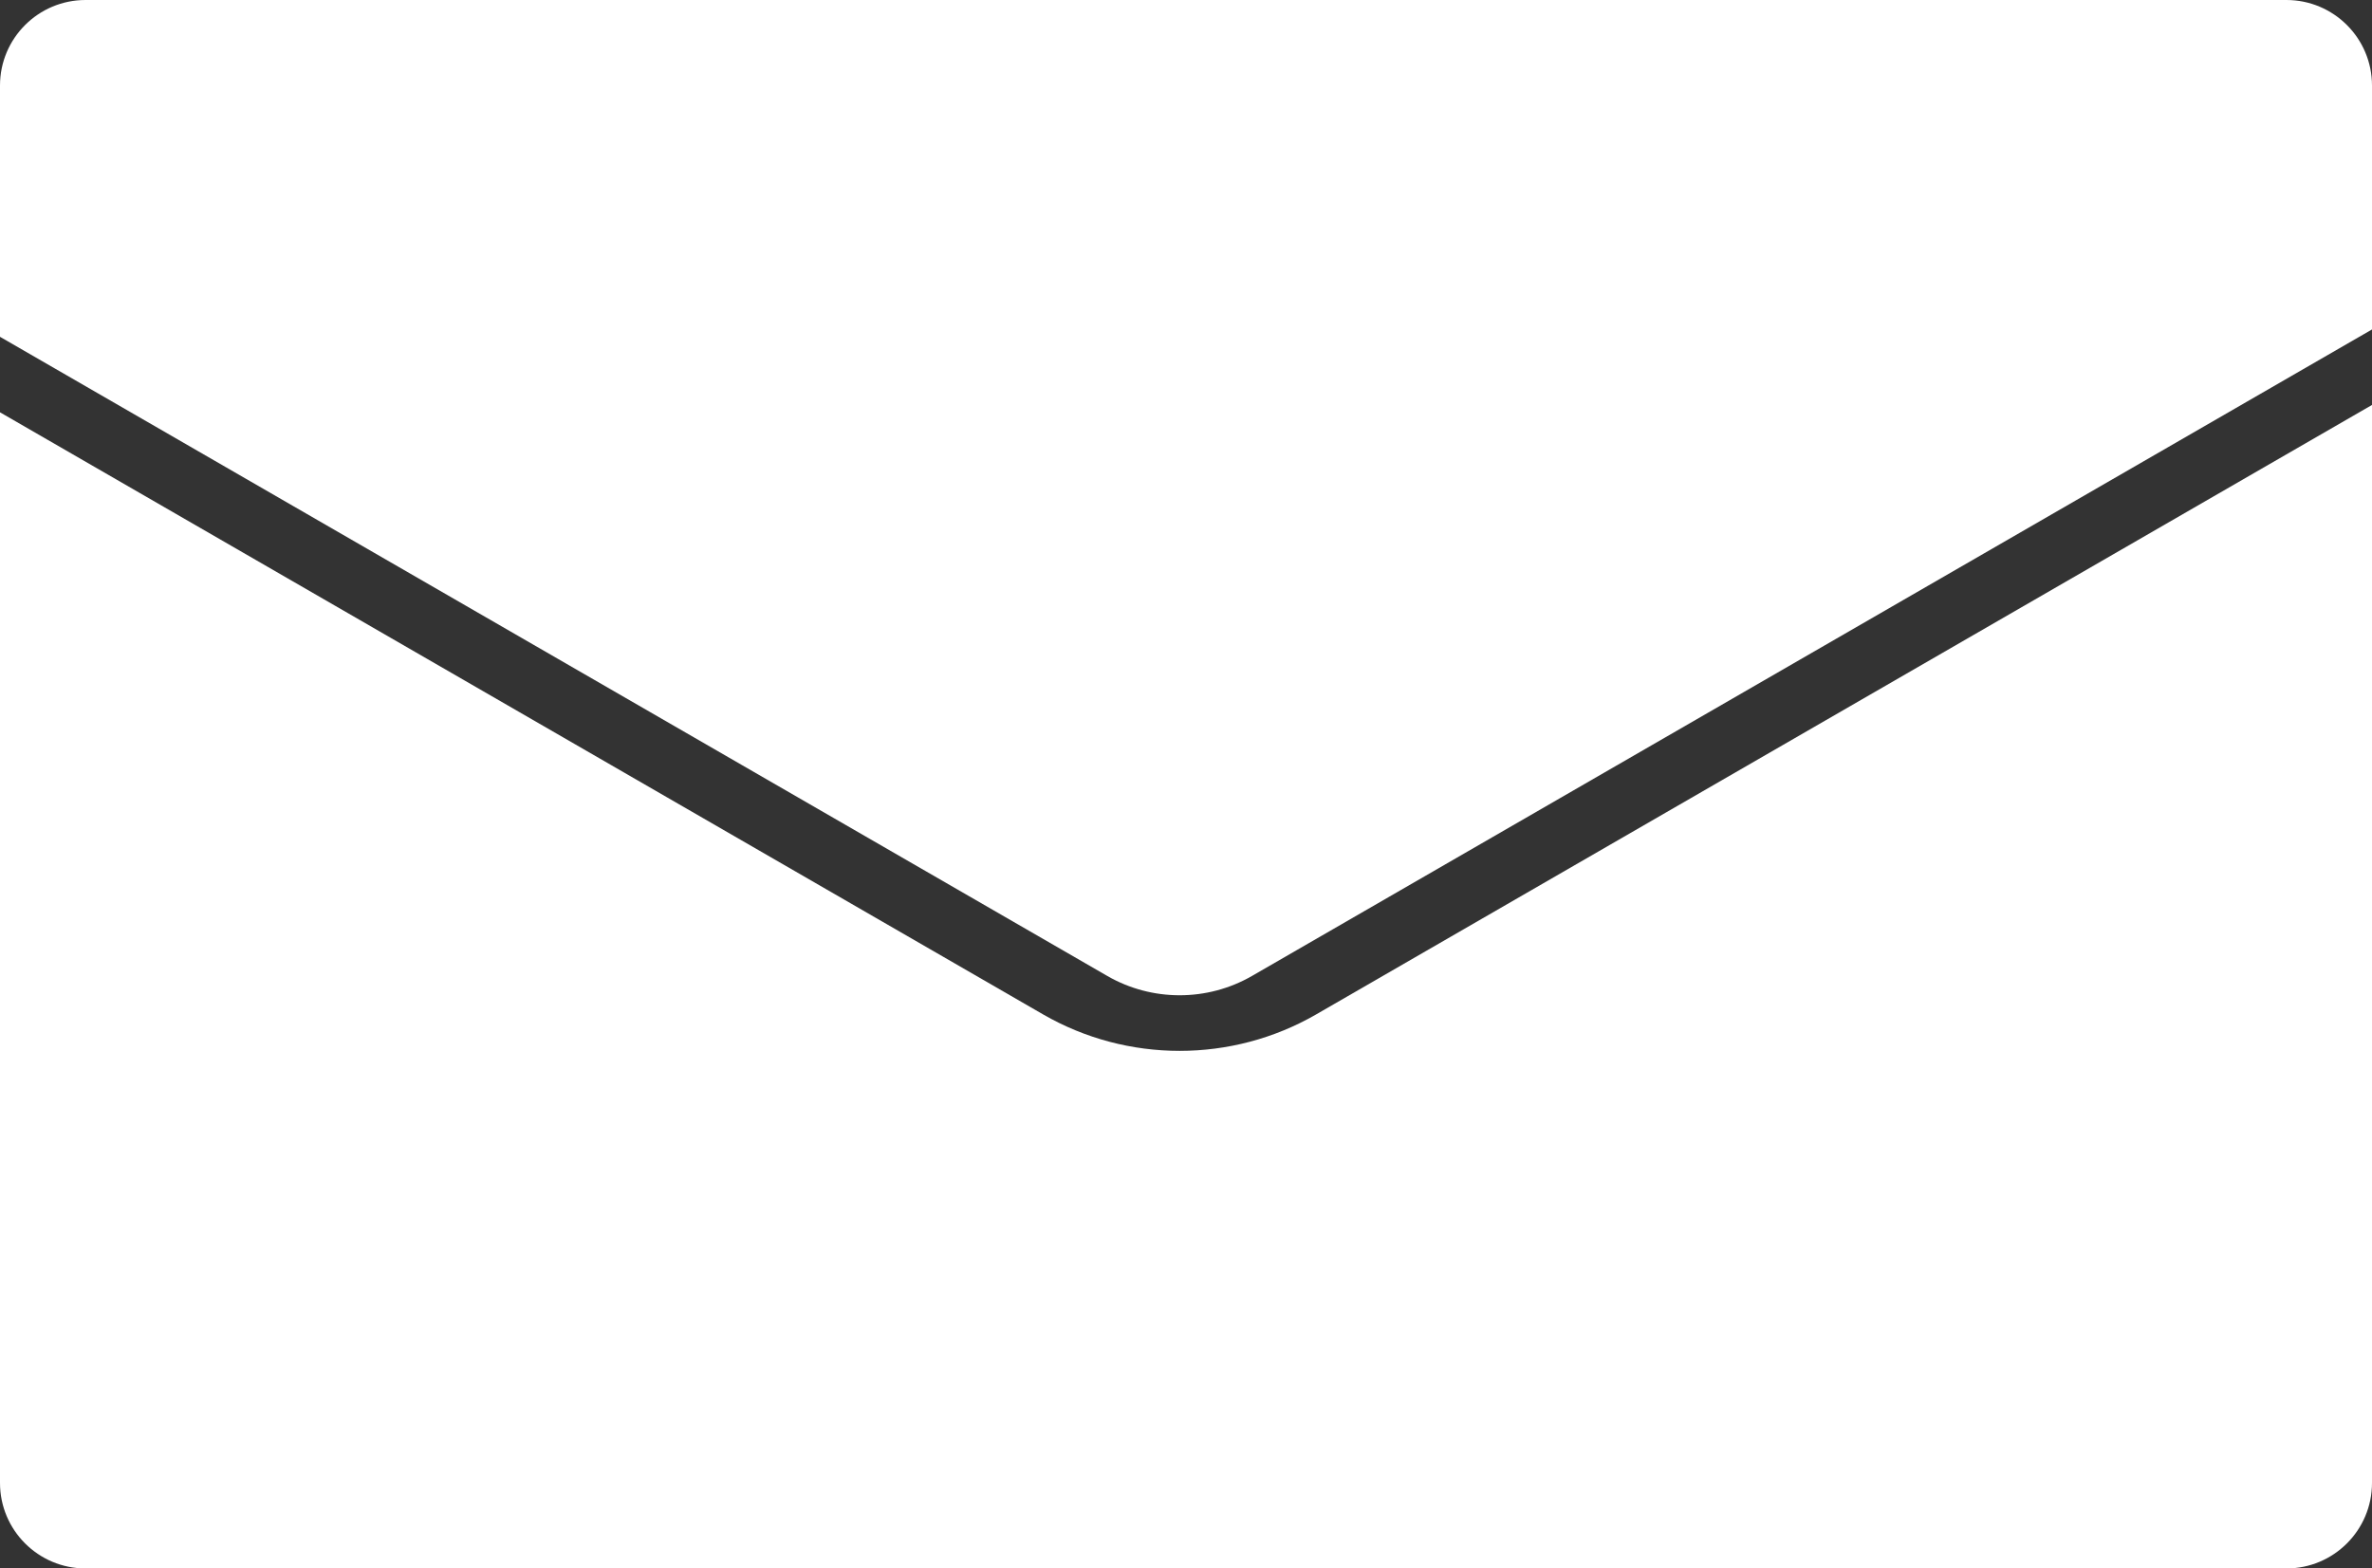
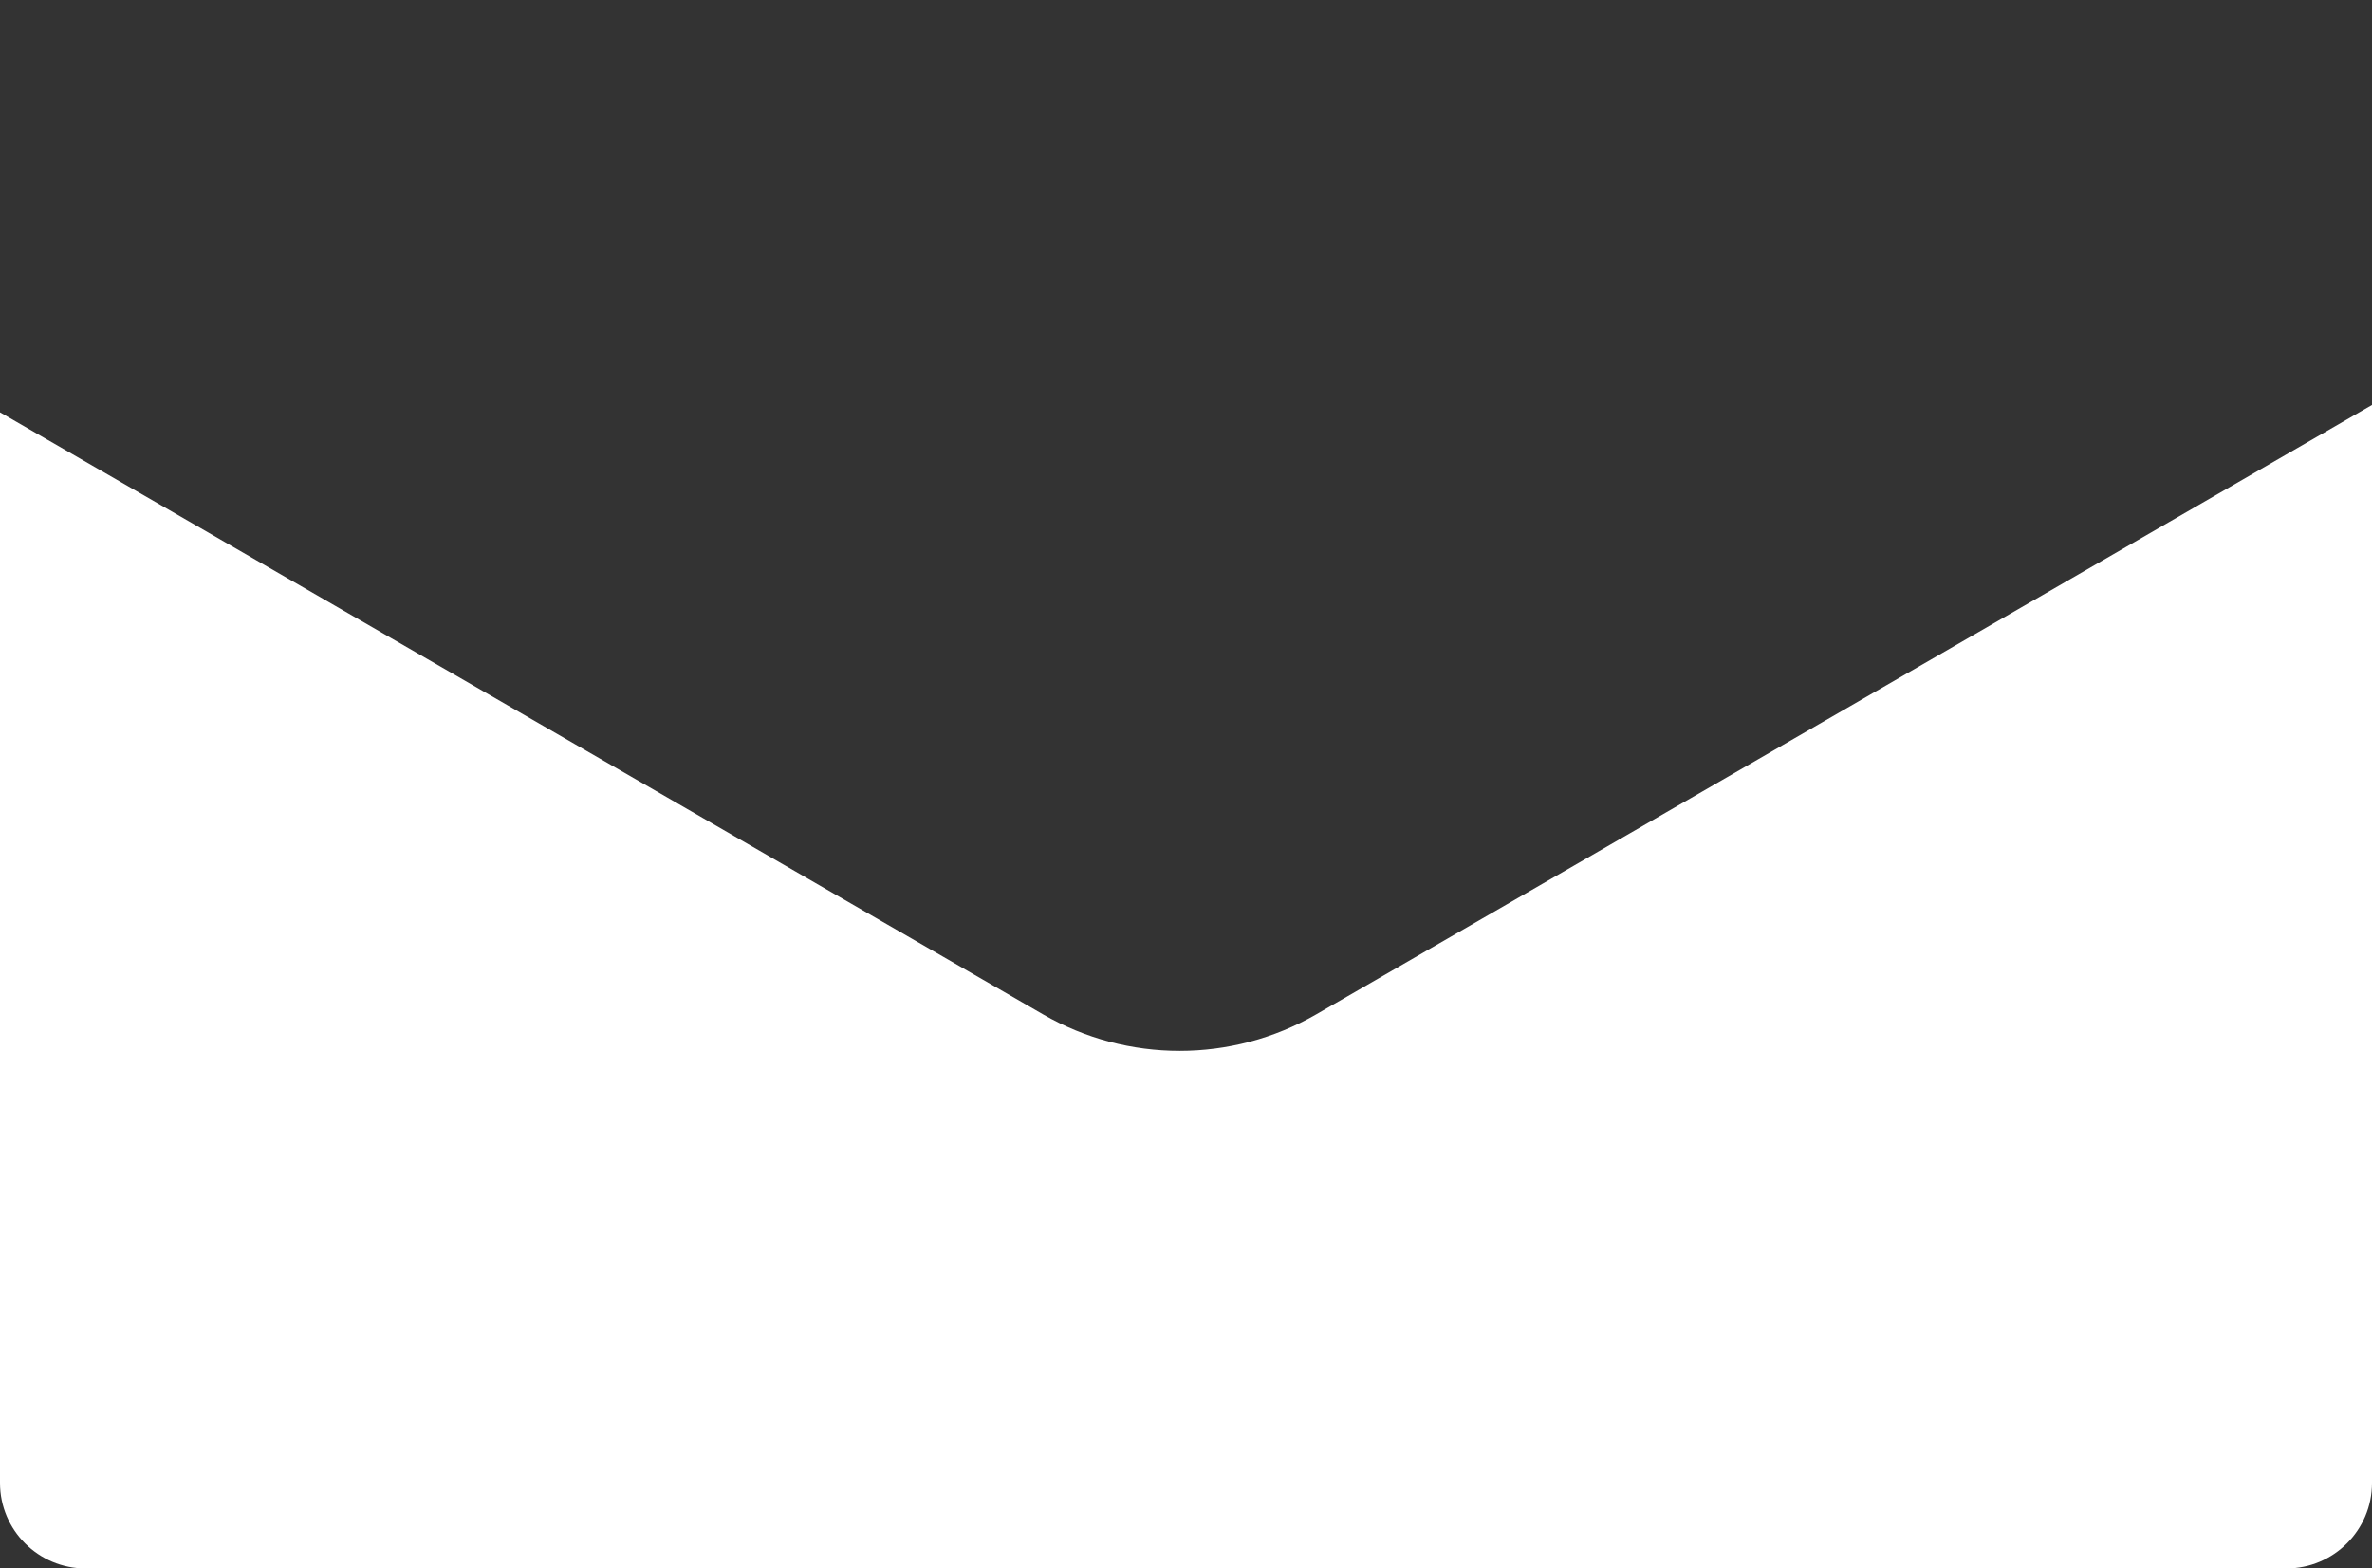
<svg xmlns="http://www.w3.org/2000/svg" id="_レイヤー_1" viewBox="0 0 1334.87 882.87">
  <rect x="0" y="0" width="1334.87" height="882.87" fill="#333333" stroke="none" />
  <defs>
    <style>.cls-1{fill:#fff;}</style>
  </defs>
  <path class="cls-1" d="m740.69,571c-23.69,13.68-50.27,20.53-76.84,20.53s-53.14-6.85-76.84-20.53L0,232.09v602.62c0,26.6,21.56,48.16,48.16,48.16h1238.55c26.6,0,48.16-21.56,48.16-48.16V227.95l-594.18,343.05Z" />
-   <path class="cls-1" d="m623.15,549.36c25.11,14.49,56.3,14.49,81.41,0l630.31-363.91V48.16c0-26.6-21.56-48.16-48.16-48.16H48.16C21.56,0,0,21.56,0,48.16v141.43l623.15,359.77Z" />
</svg>